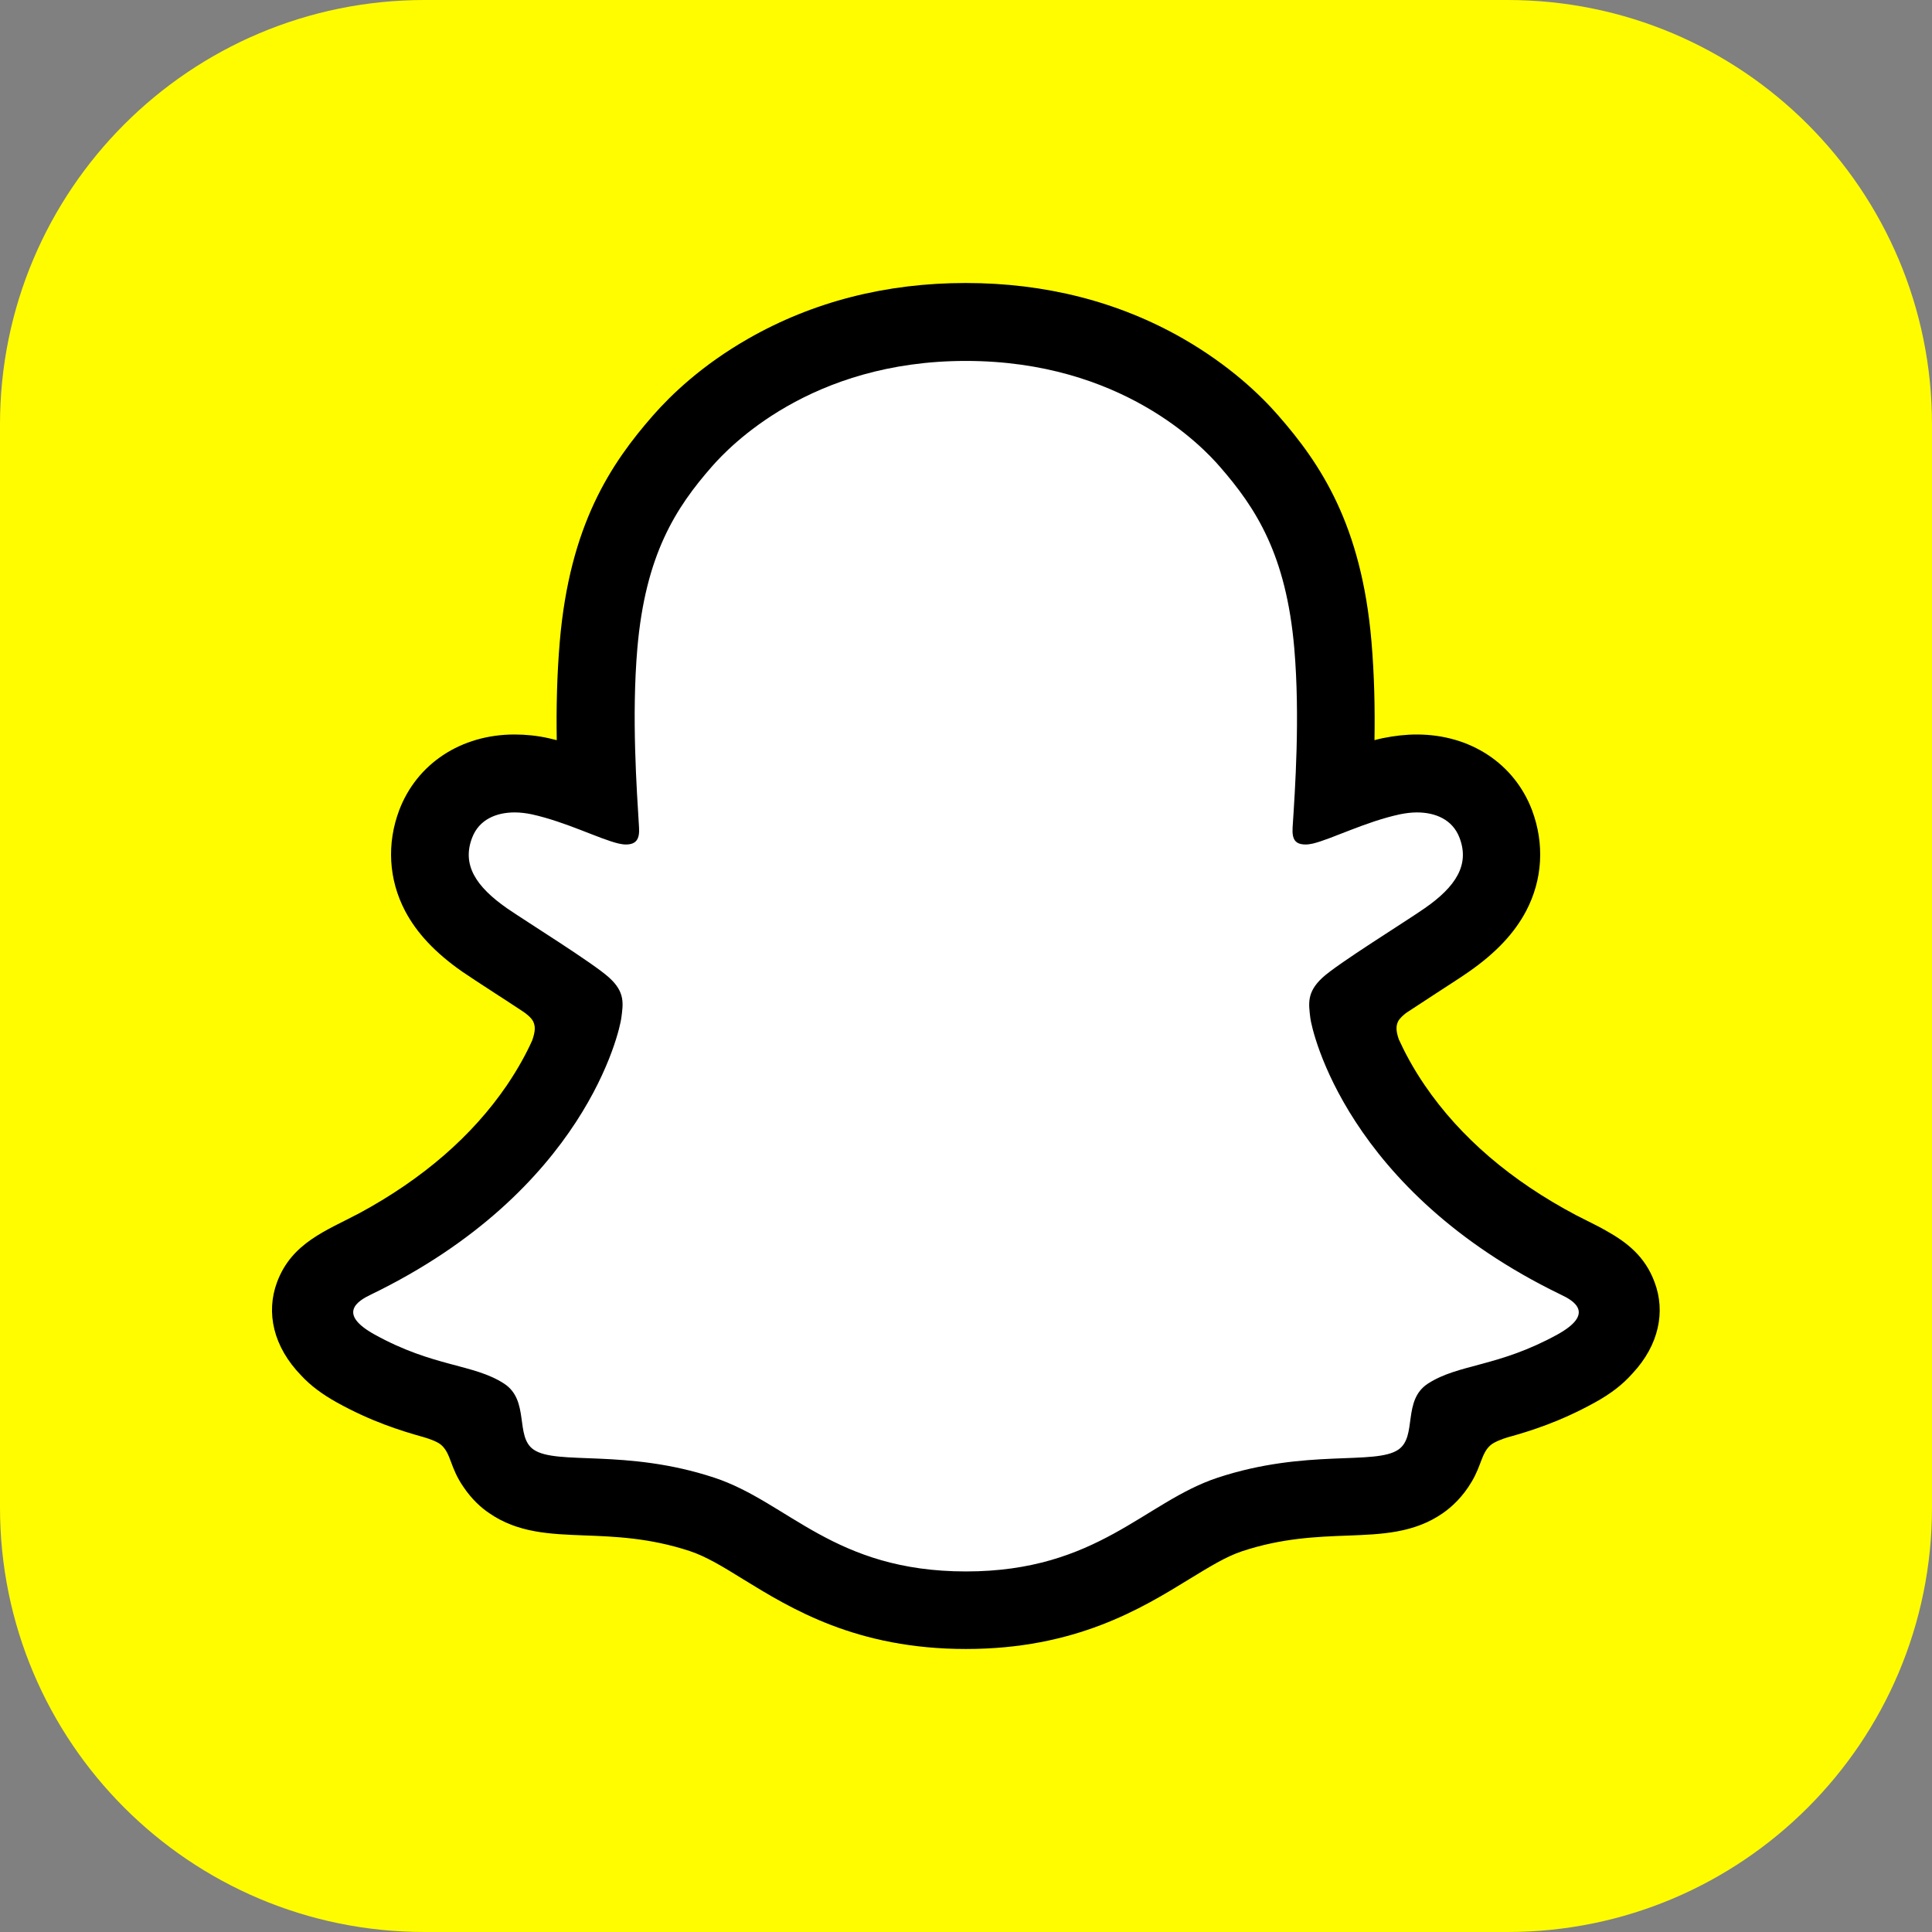
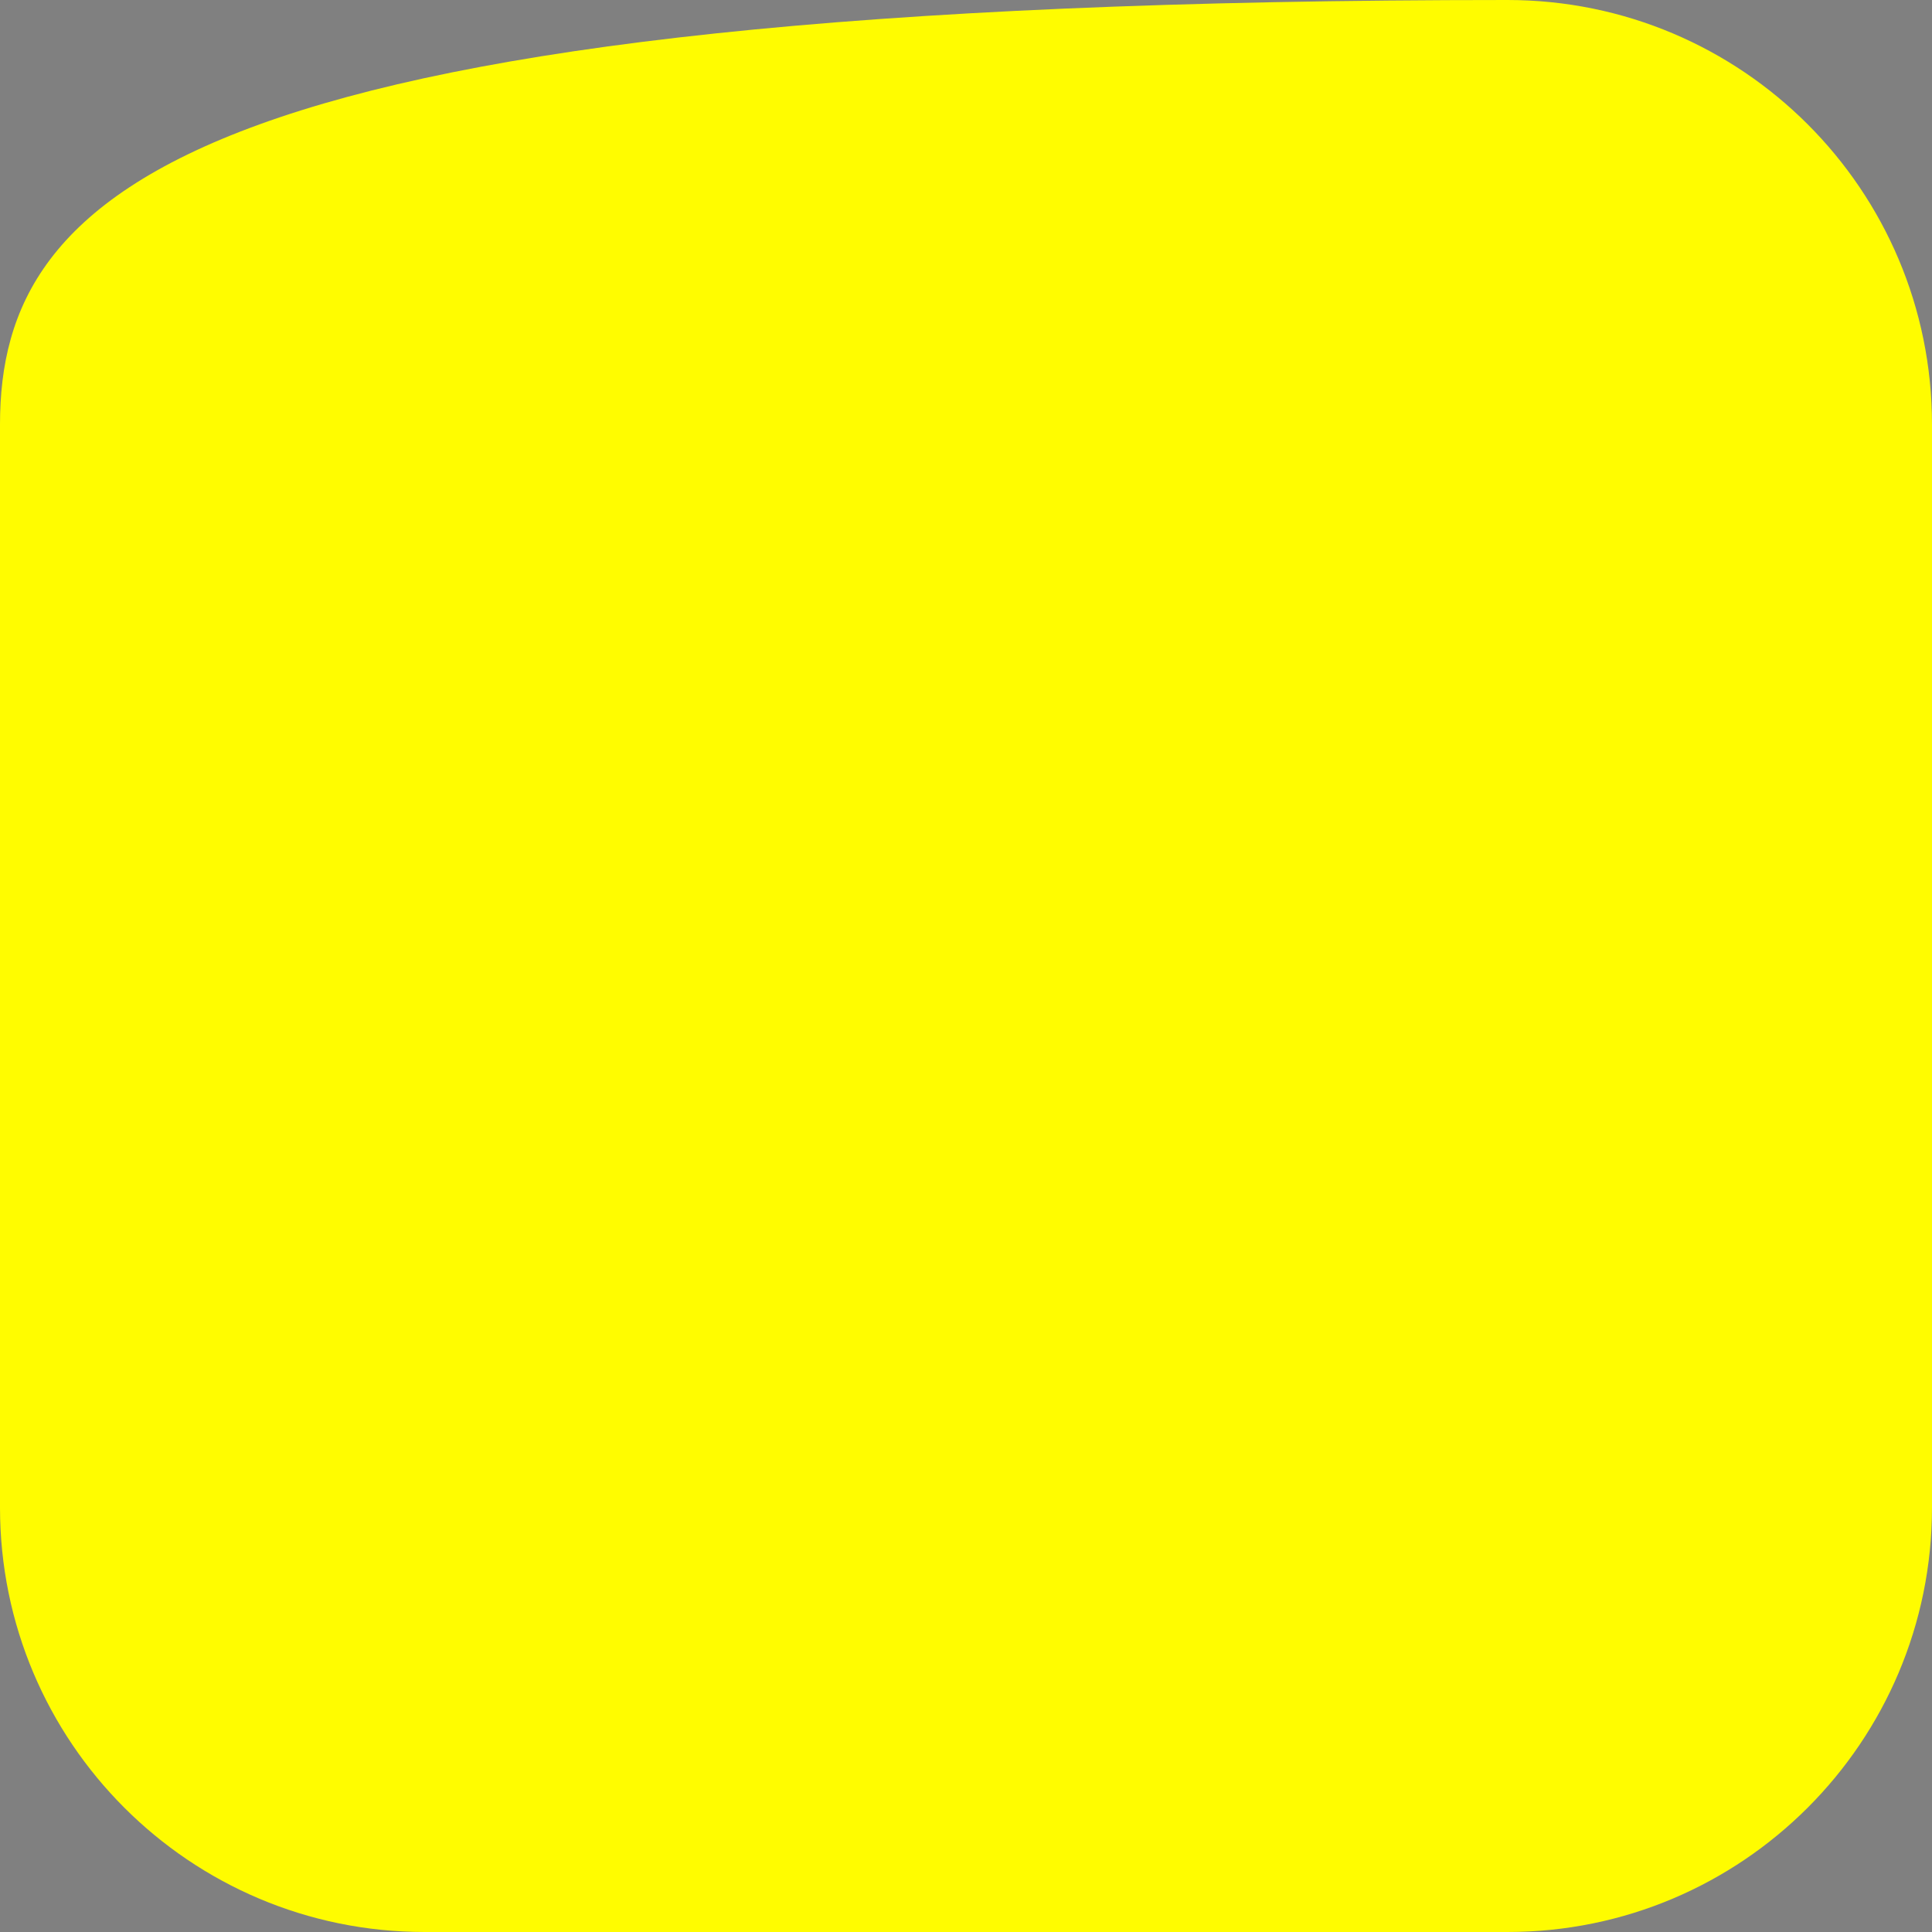
<svg xmlns="http://www.w3.org/2000/svg" version="1.1" id="Layer_1" x="0px" y="0px" viewBox="0 0 1024 1024" style="enable-background:new 0 0 1024 1024;" xml:space="preserve">
  <rect x="0" y="0" width="1024" height="1024" fill="#808080" stroke="none" />
  <style type="text/css"> .st0{fill:#FFFC00;} .st1{fill:#FFFFFF;} </style>
  <g>
-     <path class="st0" d="M799,0H225C100.7,0,0,100.7,0,225v574c0,124.3,100.7,225,225,225h574c124.3,0,225-100.7,225-225V225 C1024,100.7,923.3,0,799,0z" />
+     <path class="st0" d="M799,0C100.7,0,0,100.7,0,225v574c0,124.3,100.7,225,225,225h574c124.3,0,225-100.7,225-225V225 C1024,100.7,923.3,0,799,0z" />
    <g>
      <g>
-         <path class="st1" d="M857.1,687.5c-3-10-17.5-17-17.5-17l0,0c-1.3-0.8-2.6-1.4-3.6-1.9c-24.1-11.6-45.4-25.6-63.3-41.5 c-14.4-12.8-26.8-26.8-36.7-41.8c-12.1-18.2-17.8-33.5-20.2-41.7c-1.4-5.4-1.1-7.5,0-10.3c1-2.3,3.7-4.6,5.1-5.6 c8.1-5.7,21.2-14.2,29.2-19.4c6.9-4.5,12.9-8.4,16.4-10.8c11.3-7.9,19-15.9,23.6-24.6c5.9-11.2,6.6-23.6,2-35.7 c-6.2-16.4-21.5-26.2-40.9-26.2c-4.3,0-8.8,0.5-13.2,1.4c-11.1,2.4-21.7,6.4-30.5,9.8c-0.6,0.3-1.3-0.2-1.3-0.9 c0.9-21.9,2-51.3-0.4-79.3c-2.2-25.3-7.4-46.6-15.9-65.2c-8.6-18.7-19.6-32.5-28.4-42.4c-8.3-9.5-22.8-23.5-44.8-36.1 c-30.9-17.7-66.1-26.7-104.6-26.7c-38.4,0-73.5,9-104.5,26.6c-23.2,13.3-38.1,28.3-44.9,36.1c-8.7,10-19.8,23.8-28.4,42.4 c-8.5,18.6-13.7,39.9-15.9,65.2c-2.4,28-1.4,55.1-0.4,79.3c0,0.7-0.7,1.2-1.3,0.9c-8.8-3.4-19.4-7.4-30.5-9.8 c-4.4-1-8.8-1.4-13.2-1.4c-19.4,0-34.7,9.8-40.9,26.2c-4.6,12.2-3.9,24.5,2,35.7c4.6,8.7,12.3,16.7,23.6,24.6 c3.5,2.4,9.5,6.3,16.4,10.8c7.9,5.1,20.6,13.3,28.7,19.1c1,0.7,4.4,3.3,5.5,6c1.2,2.9,1.4,5-0.1,10.7 c-2.5,8.3-8.2,23.4-20.1,41.3c-9.9,15-22.3,29-36.7,41.8c-18,15.9-39.3,29.9-63.3,41.5c-1.1,0.5-2.5,1.2-4,2.1l0,0 c0,0-14.4,7.3-17.1,16.8c-4,14,6.6,27.1,17.6,34.2c17.8,11.5,39.5,17.7,52.1,21c3.5,0.9,6.7,1.8,9.6,2.7c1.8,0.6,6.3,2.3,8.3,4.8 c2.4,3.1,2.7,7,3.6,11.4l0,0c1.4,7.4,4.5,16.5,13.6,22.8c10,6.9,22.8,7.4,38.9,8c16.9,0.6,37.9,1.5,61.9,9.4 c11.1,3.7,21.2,9.9,32.9,17.1c24.4,15,54.8,33.7,106.7,33.7s82.5-18.8,107.1-33.8c11.6-7.1,21.6-13.3,32.5-16.9 c24-7.9,45-8.7,61.9-9.4c16.1-0.6,28.9-1.1,38.9-8c9.8-6.7,12.6-16.8,13.9-24.4c0.7-3.7,1.2-7.1,3.3-9.9c1.8-2.4,6-4,8-4.7 c3-0.9,6.2-1.8,9.9-2.8c12.6-3.4,28.3-7.3,47.5-18.2C857.9,711.5,859.5,695.4,857.1,687.5z" />
-       </g>
-       <path d="M877,679.7c-5.1-13.9-14.8-21.3-25.9-27.5c-2.1-1.2-4-2.2-5.6-3c-3.3-1.7-6.7-3.4-10.1-5.1 c-34.6-18.3-61.5-41.4-80.2-68.8c-6.3-9.2-10.7-17.6-13.8-24.4c-1.6-4.6-1.5-7.2-0.4-9.5c0.9-1.8,3.2-3.7,4.4-4.6 c5.9-3.9,12.1-7.9,16.2-10.6c7.4-4.8,13.3-8.6,17-11.2c14.2-9.9,24.1-20.4,30.3-32.2c8.7-16.6,9.8-35.5,3.1-53.4 c-9.4-24.7-32.7-40.1-61.1-40.1c-5.9,0-11.8,0.7-17.8,1.9c-1.6,0.3-3.1,0.7-4.6,1.1c0.3-16.8-0.1-34.8-1.6-52.3 c-5.3-61.8-26.9-94.1-49.5-119.9c-9.4-10.8-25.8-26.5-50.3-40.6c-34.2-19.6-73-29.5-115.3-29.5c-42.2,0-80.9,9.9-115.2,29.5 c-24.7,14.1-41,29.9-50.4,40.6c-22.6,25.8-44.2,58.2-49.5,119.9c-1.5,17.6-1.9,35.5-1.6,52.3c-1.5-0.4-3.1-0.7-4.6-1.1 c-5.9-1.3-11.9-1.9-17.8-1.9c-28.3,0-51.7,15.4-61.1,40.1c-6.7,17.8-5.6,36.8,3.1,53.4c6.2,11.8,16.1,22.3,30.3,32.2 c3.8,2.6,9.6,6.4,17,11.2c4,2.6,9.9,6.4,15.6,10.2c0.9,0.6,4,2.9,5,5c1.2,2.5,1.2,5.1-0.5,10c-3,6.7-7.4,14.9-13.5,23.9 c-18.3,26.8-44.5,49.5-77.9,67.6c-17.7,9.4-36.1,15.7-43.9,36.8c-5.9,16-2,34.1,12.9,49.4l0,0c4.9,5.3,11.1,9.9,18.8,14.2 c18.2,10.1,33.8,15,46,18.4c2.1,0.6,7.1,2.2,9.3,4.1c5.4,4.7,4.6,11.9,11.9,22.4c4.4,6.5,9.4,11,13.6,13.8 c15.2,10.5,32.2,11.1,50.3,11.8c16.3,0.6,34.8,1.3,56,8.3c8.8,2.9,17.9,8.5,28.4,15c25.4,15.6,60,36.9,118,36.9 s92.9-21.4,118.3-37c10.5-6.4,19.5-12,28-14.8c21.1-7,39.6-7.7,56-8.3c18.1-0.7,35.1-1.3,50.3-11.8c4.8-3.3,10.7-8.7,15.5-16.9 c5.2-8.8,5.1-15.1,10-19.3c2-1.7,6.4-3.3,8.7-4c12.3-3.4,28-8.3,46.6-18.6c8.2-4.5,14.7-9.5,19.7-15.2c0.1-0.1,0.1-0.1,0.2-0.2 C879.3,712.9,882.8,695.2,877,679.7z M825.5,707.3c-31.4,17.3-52.3,15.5-68.6,26c-13.8,8.9-5.6,28-15.7,35 c-12.3,8.5-48.8-0.6-95.8,14.9c-38.8,12.8-63.6,49.7-133.4,49.7c-70,0-94.1-36.7-133.4-49.7c-47-15.5-83.5-6.4-95.8-14.9 c-10-6.9-1.9-26.1-15.7-35c-16.2-10.5-37.2-8.6-68.6-26c-20-11.1-8.7-17.9-2-21.1c113.9-55.1,132-140.2,132.8-146.6 c1-7.6,2.1-13.7-6.4-21.4c-8.1-7.5-44.2-29.9-54.2-36.8c-16.6-11.6-23.9-23.1-18.5-37.3c3.7-9.8,12.9-13.5,22.6-13.5 c3,0,6.1,0.4,9,1c18.2,4,35.9,13.1,46.1,15.5c1.4,0.3,2.6,0.5,3.8,0.5c5.4,0,7.4-2.7,7-9c-1.2-19.9-4-58.7-0.9-94.9 c4.3-49.8,20.4-74.6,39.5-96.4c9.2-10.5,52.2-56,134.6-56c82.6,0,125.5,45.5,134.6,56c19.1,21.9,35.2,46.6,39.5,96.4 c3.1,36.2,0.4,75-0.9,94.9c-0.4,6.6,1.6,9,7,9c1.1,0,2.4-0.2,3.8-0.5c10.2-2.5,27.9-11.6,46.1-15.5c3-0.6,6-1,9-1 c9.7,0,18.9,3.7,22.6,13.5c5.4,14.2-1.9,25.8-18.5,37.3c-10,7-46.1,29.3-54.2,36.8c-8.4,7.8-7.3,13.8-6.4,21.4 c0.8,6.4,19,91.5,132.8,146.6C834.2,689.4,845.5,696.2,825.5,707.3z" />
+         </g>
    </g>
  </g>
</svg>